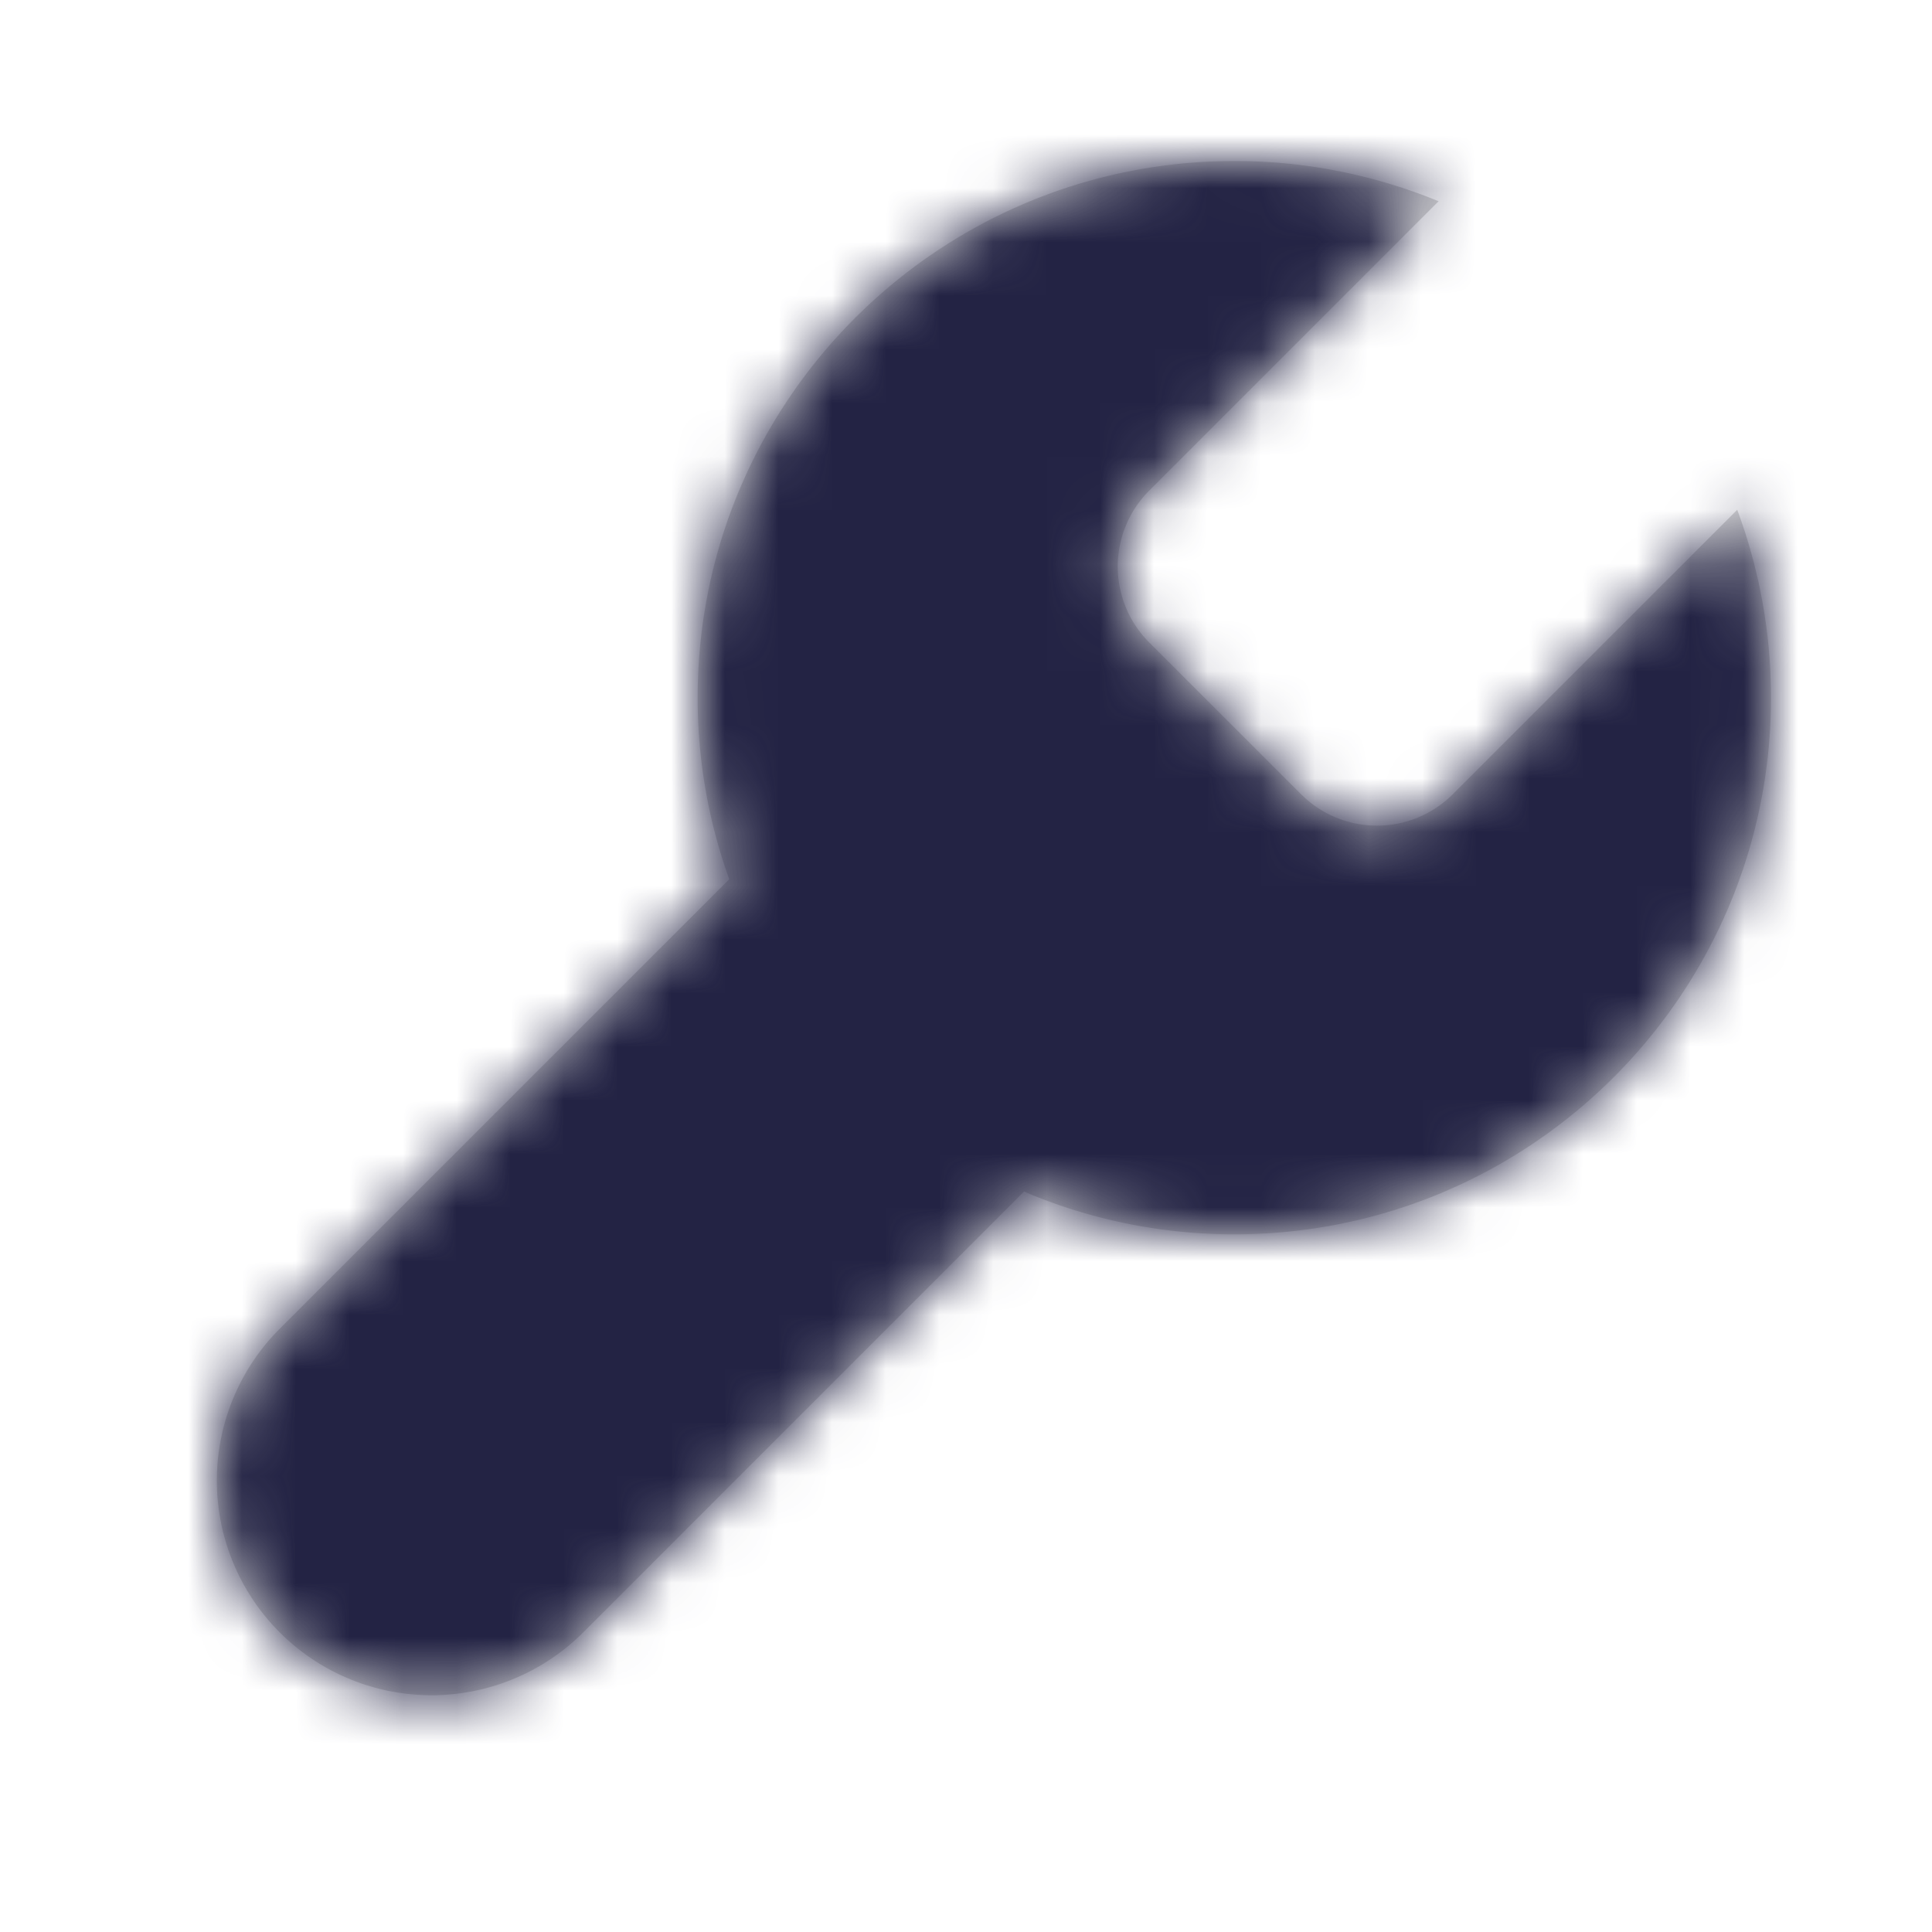
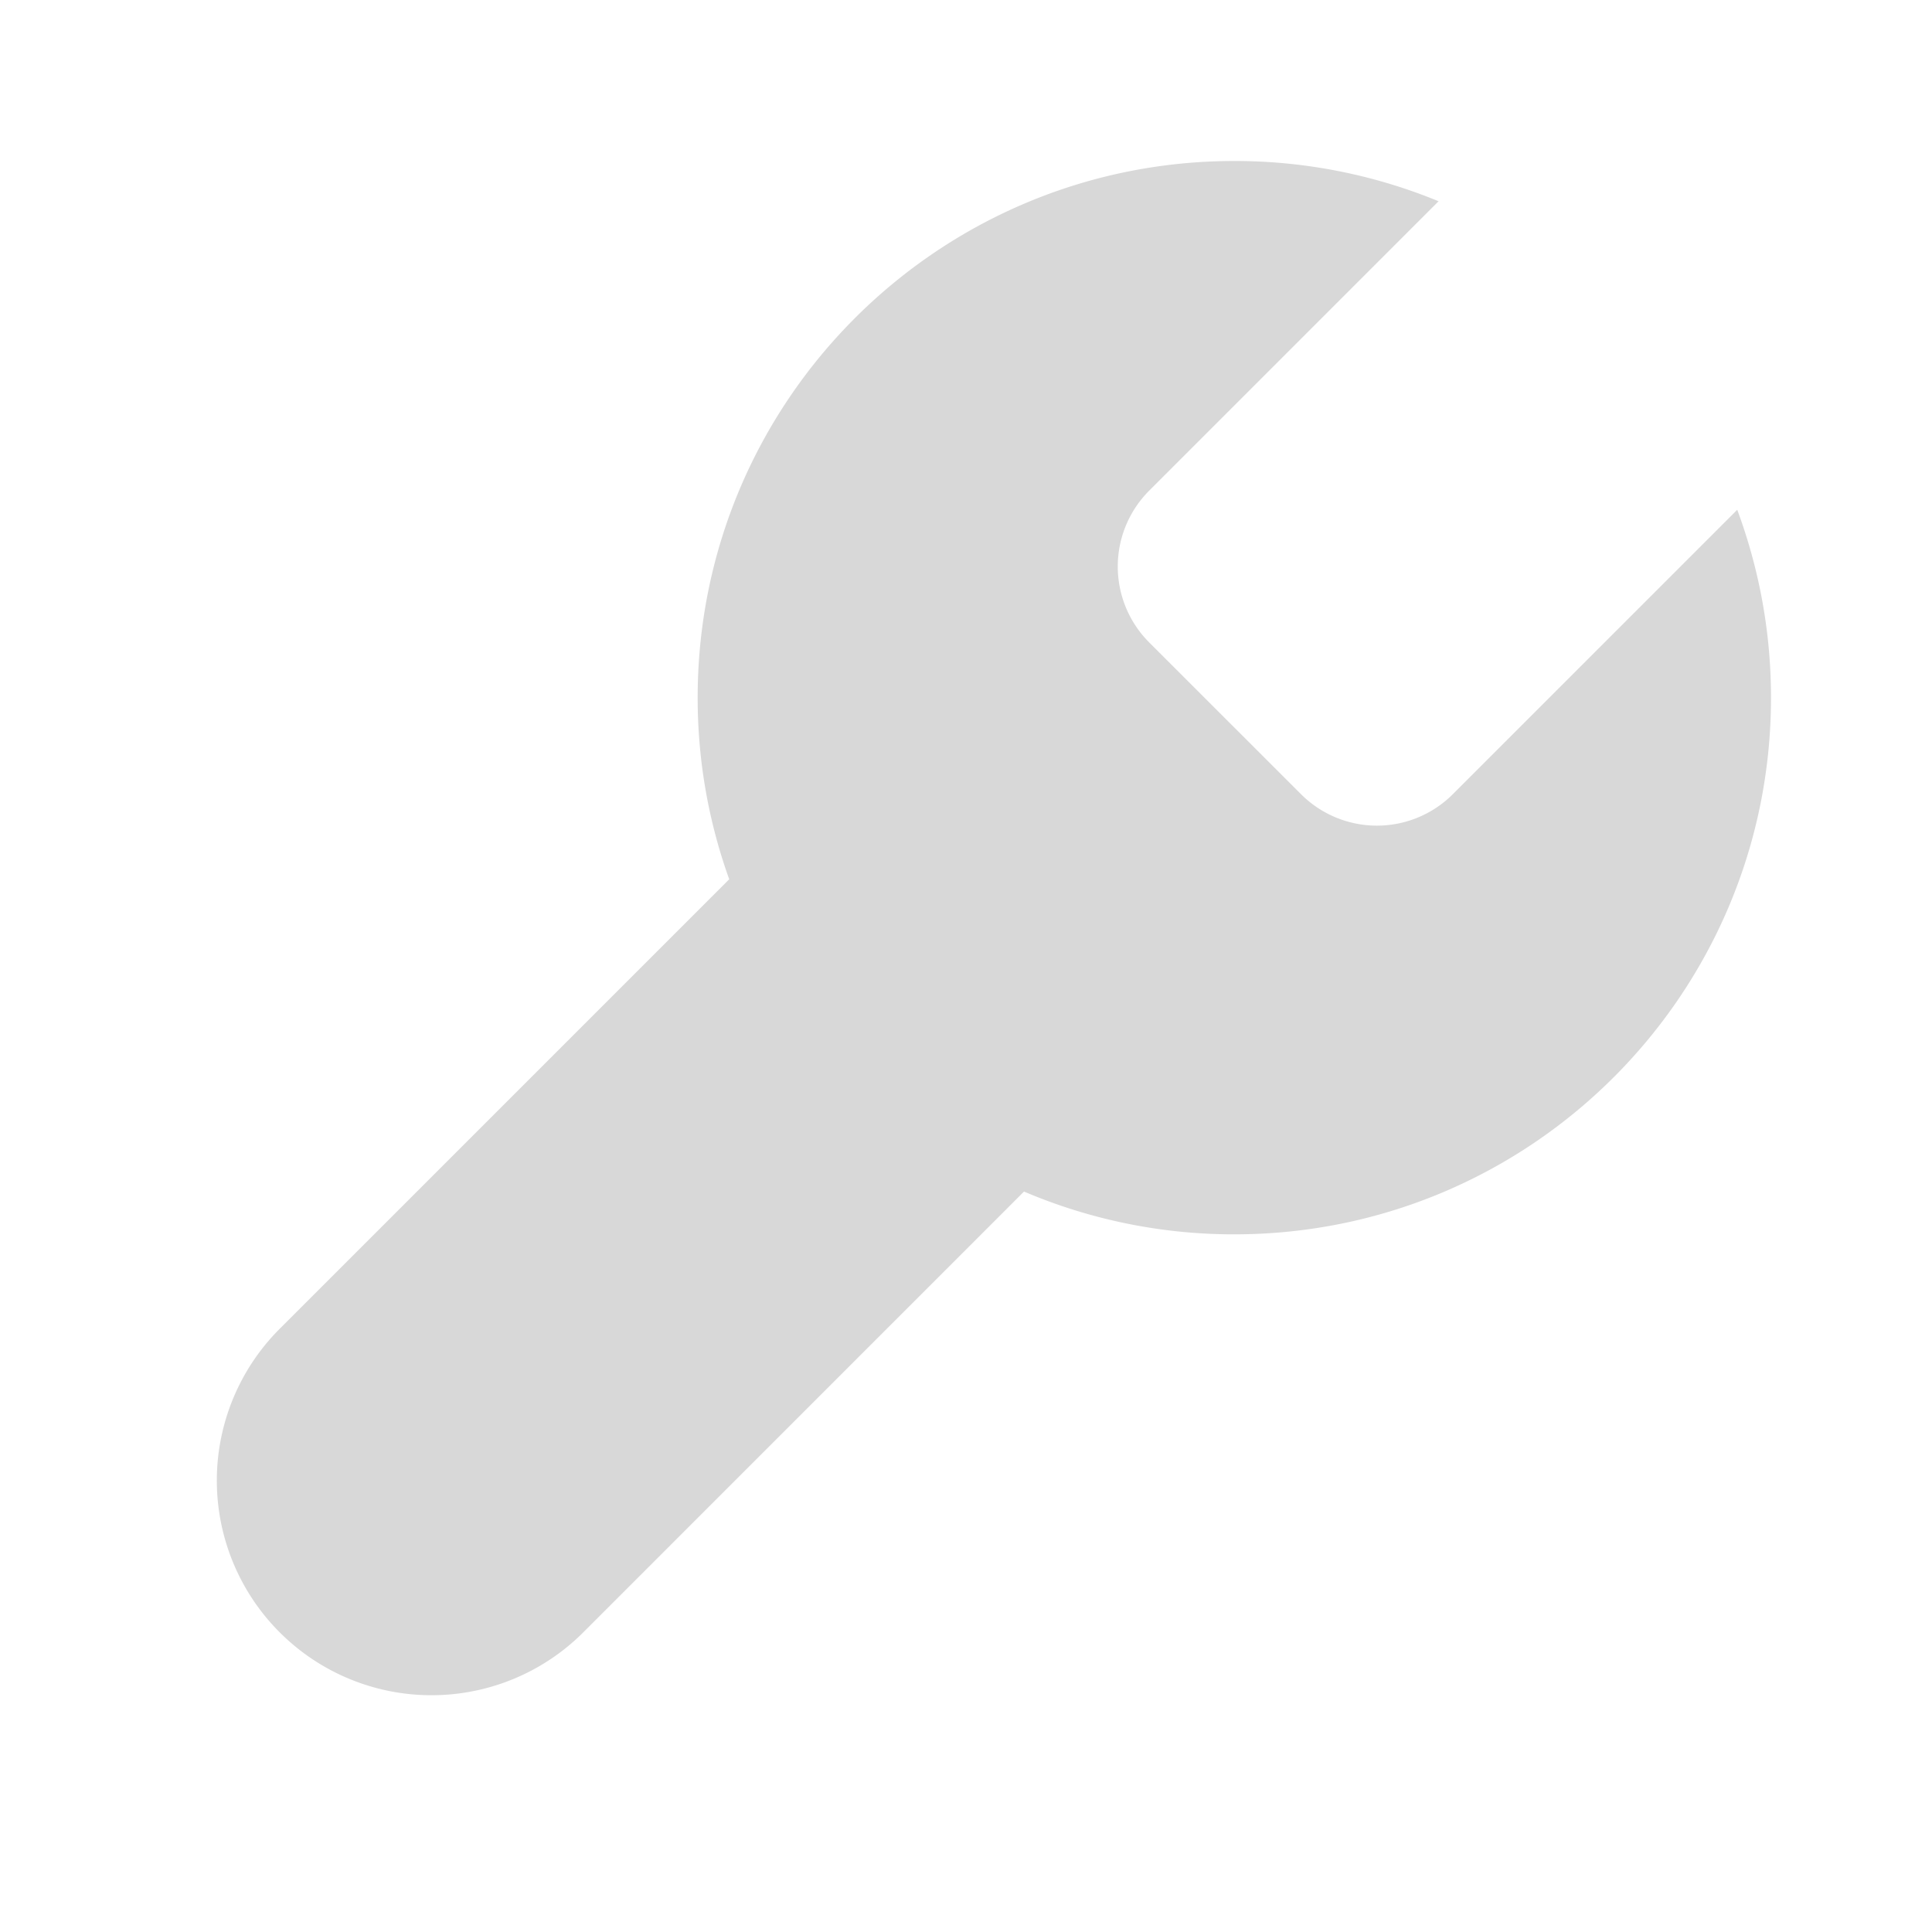
<svg xmlns="http://www.w3.org/2000/svg" xmlns:xlink="http://www.w3.org/1999/xlink" width="36" height="36" viewBox="0 0 36 36">
  <defs>
    <path id="a" d="M26.806 3.75l-5.392 5.392a2 2 0 0 0 0 2.829l2.829 2.828a2 2 0 0 0 2.828 0l5.3-5.3C32.776 10.59 33 11.77 33 13c0 5.523-4.477 10-10 10a9.968 9.968 0 0 1-3.919-.797L10.9 30.385a4 4 0 1 1-5.656-5.657l8.344-8.344A9.982 9.982 0 0 1 13 13c0-5.523 4.477-10 10-10a9.97 9.97 0 0 1 3.806.75z" />
  </defs>
  <g fill="none" fill-rule="evenodd">
    <mask id="b" fill="#fff">
      <use xlink:href="#a" />
    </mask>
    <use fill="#D8D8D8" xlink:href="#a" />
    <g fill="#232344" mask="url(#b)">
-       <path d="M0 0h36v36H0z" />
-     </g>
+       </g>
  </g>
</svg>